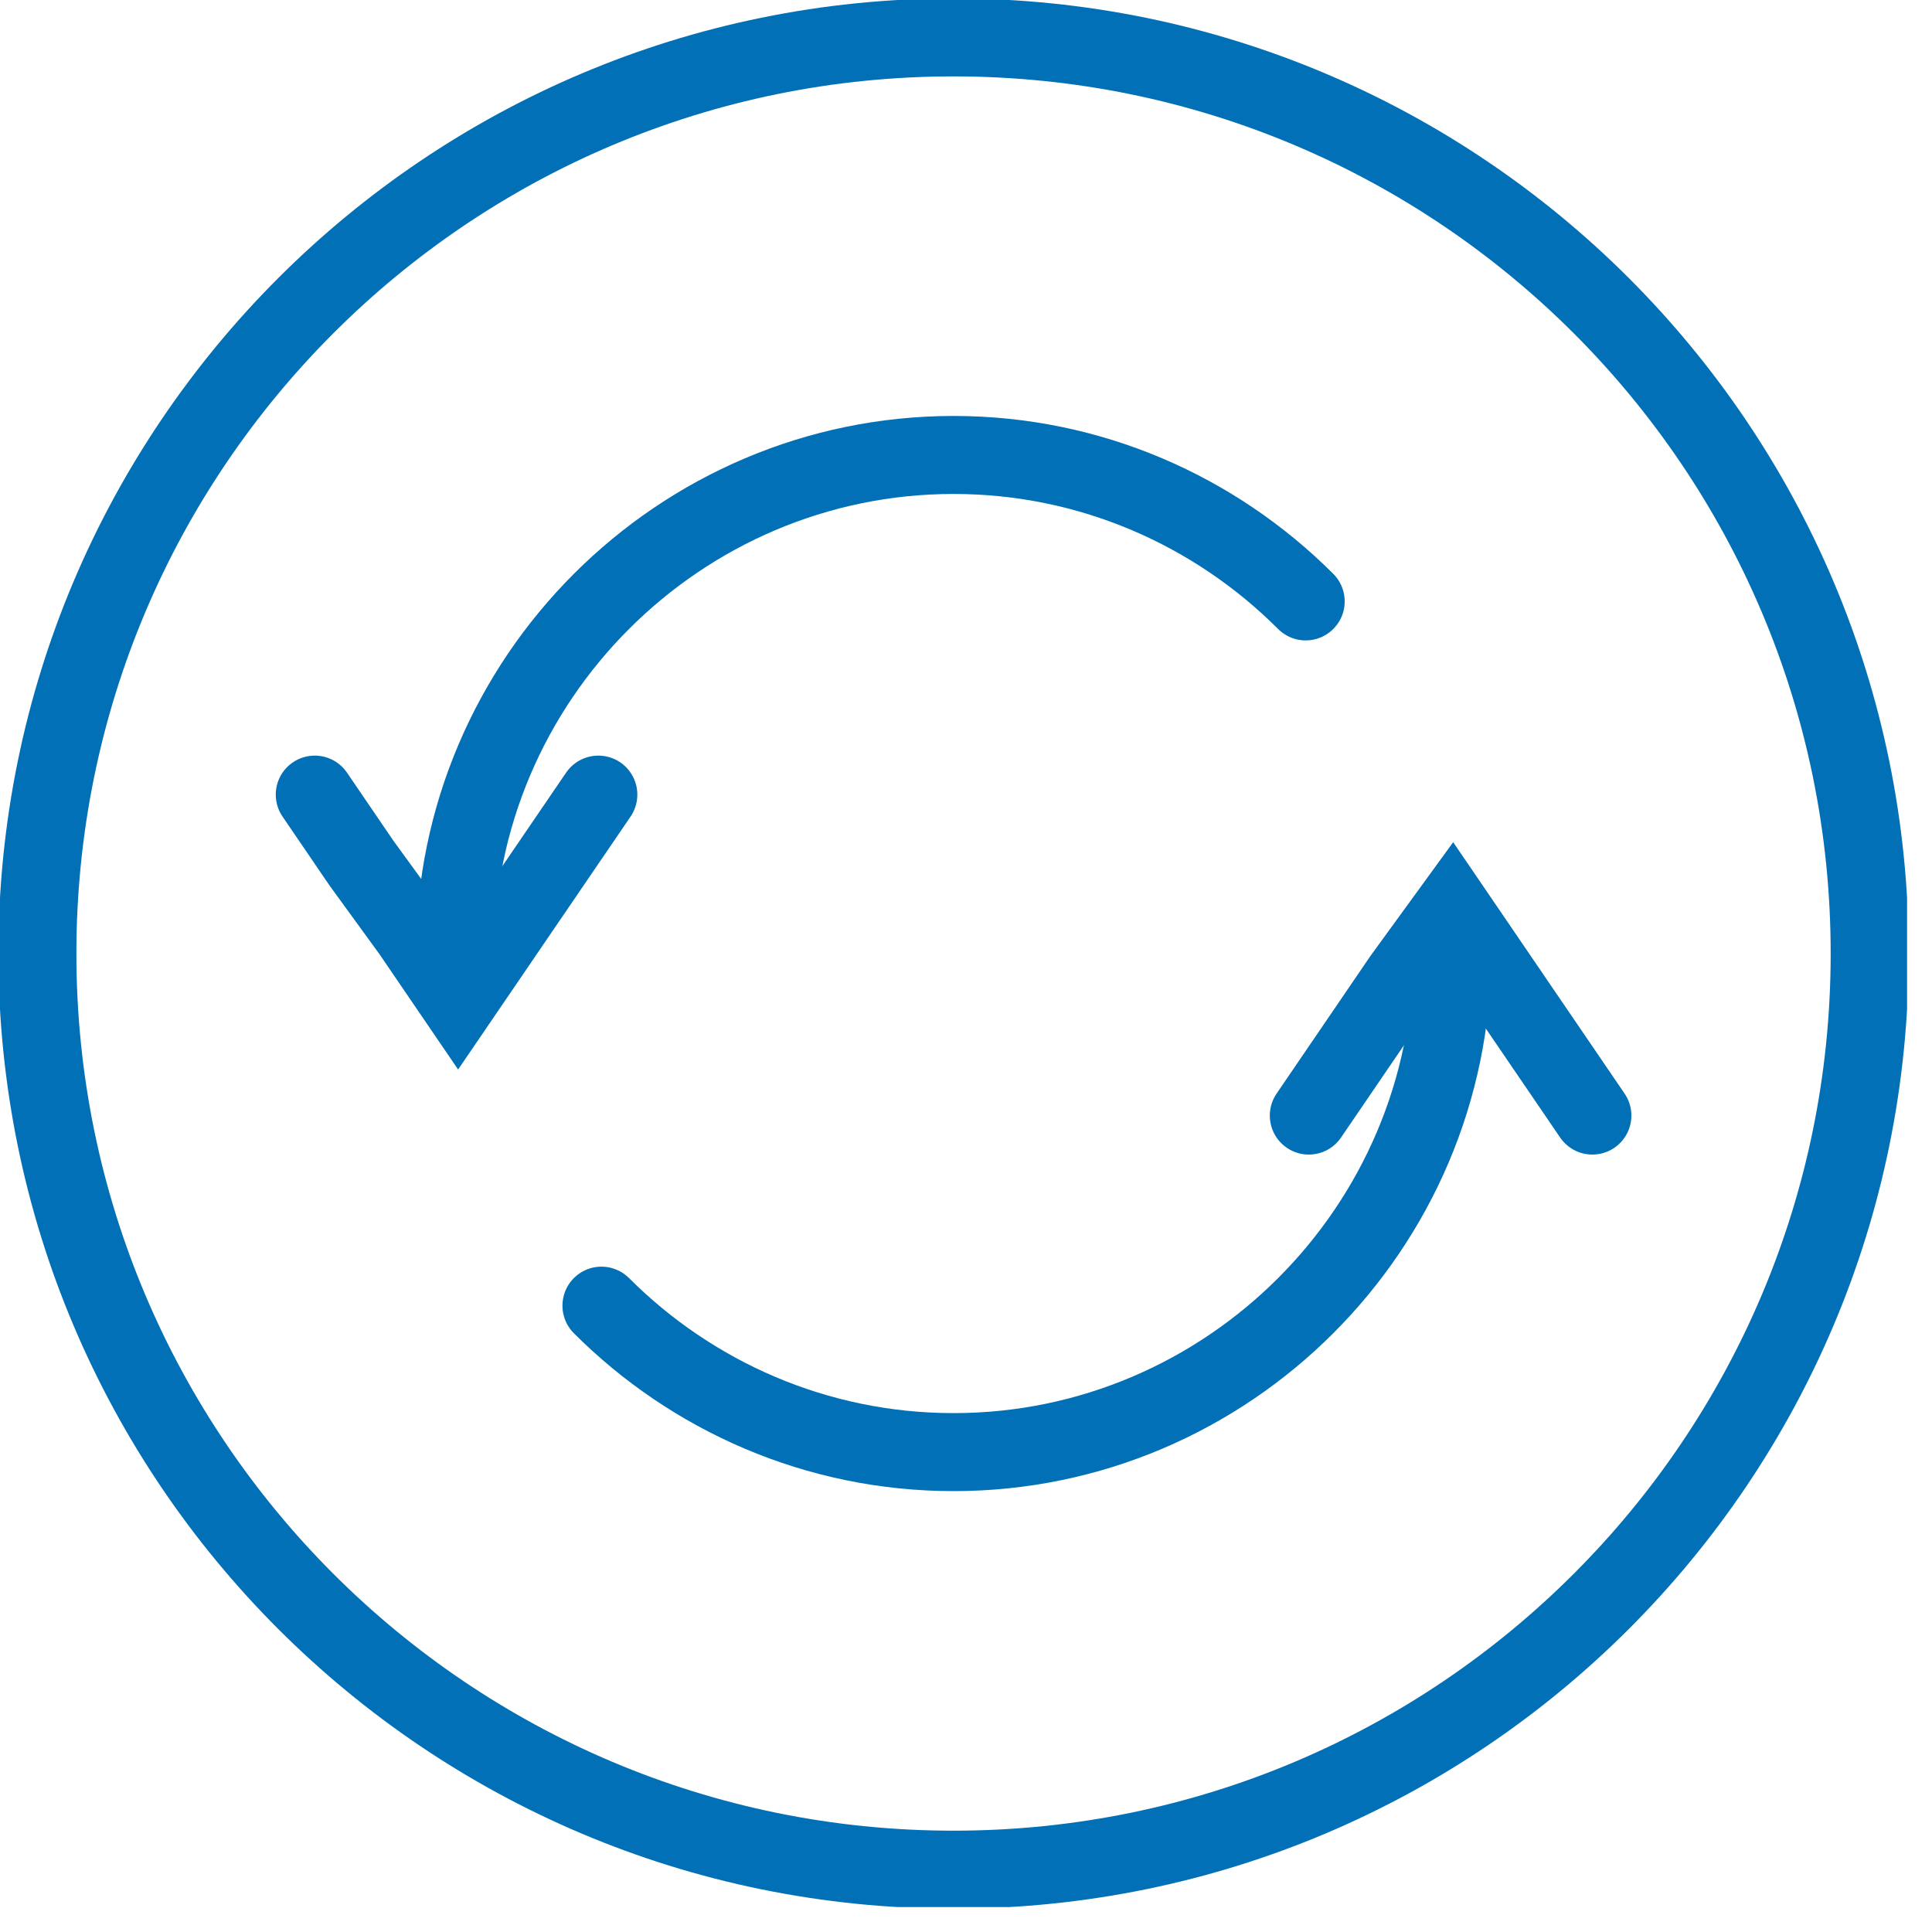
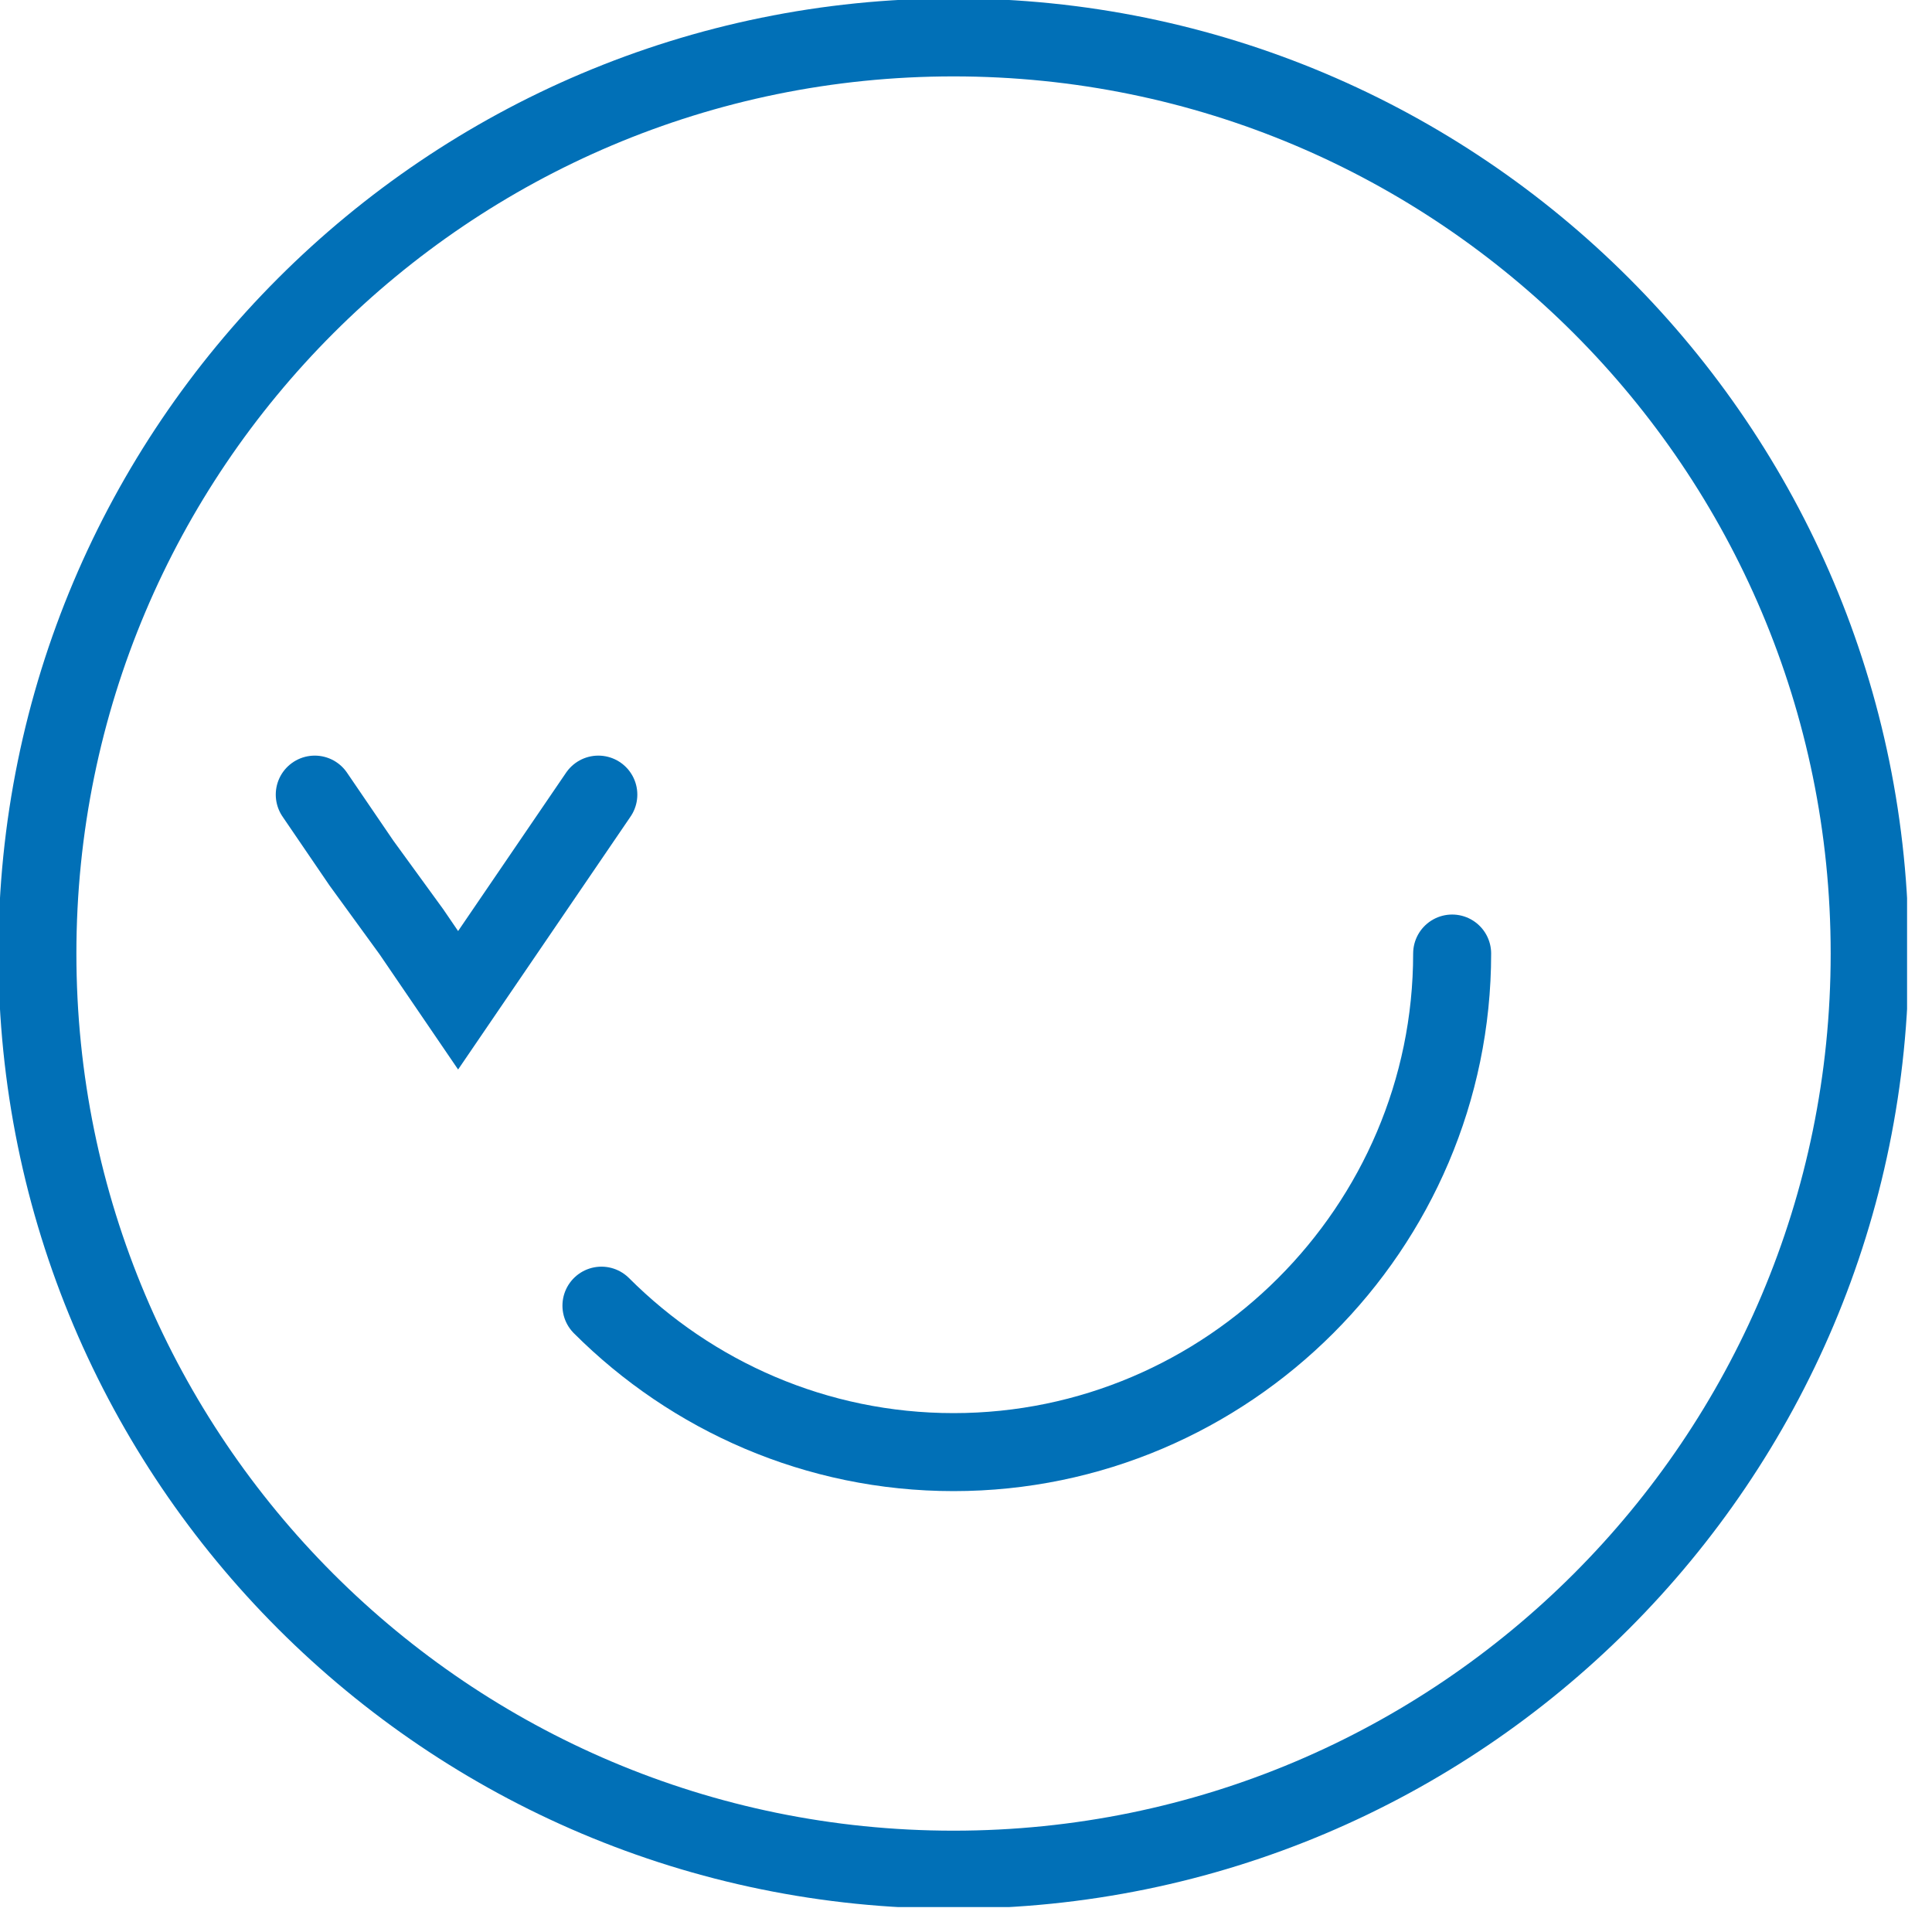
<svg xmlns="http://www.w3.org/2000/svg" width="62" height="62" viewBox="0 0 62 62" fill="none">
  <g clip-path="url(#clip0)">
    <path d="M30.6 60C46.837 60 60 46.837 60 30.6C60 14.363 46.837 1.2 30.6 1.2C14.363 1.2 1.2 14.363 1.2 30.6C1.2 46.837 14.363 60 30.6 60Z" stroke="#0170B7" stroke-width="2.503" stroke-miterlimit="10" />
-     <path d="M41.901 19.3C39.001 16.4 35.001 14.6 30.601 14.6C26.201 14.6 22.201 16.4 19.301 19.3C16.401 22.2 14.601 26.2 14.601 30.6" stroke="#0170B7" stroke-width="2.503" stroke-miterlimit="10" stroke-linecap="round" />
    <path d="M46.601 30.6C46.601 35 44.801 39 41.901 41.9C39.001 44.8 35.001 46.6 30.601 46.6C26.201 46.6 22.201 44.8 19.301 41.9" stroke="#0170B7" stroke-width="2.503" stroke-miterlimit="10" stroke-linecap="round" />
    <path d="M10.101 25.5L11.601 27.7L13.201 29.9L14.701 32.1L16.201 29.9L17.701 27.7L19.201 25.5" stroke="#0170B7" stroke-width="2.503" stroke-miterlimit="10" stroke-linecap="round" />
-     <path d="M51.101 35.8L49.601 33.6L48.101 31.4L46.601 29.2L45.001 31.4L43.501 33.6L42.001 35.8" stroke="#0170B7" stroke-width="2.503" stroke-miterlimit="10" stroke-linecap="round" />
  </g>
  <defs>
    <clipPath id="clip0">
      <rect width="61.2" height="61.2" fill="white" />
    </clipPath>
  </defs>
</svg>